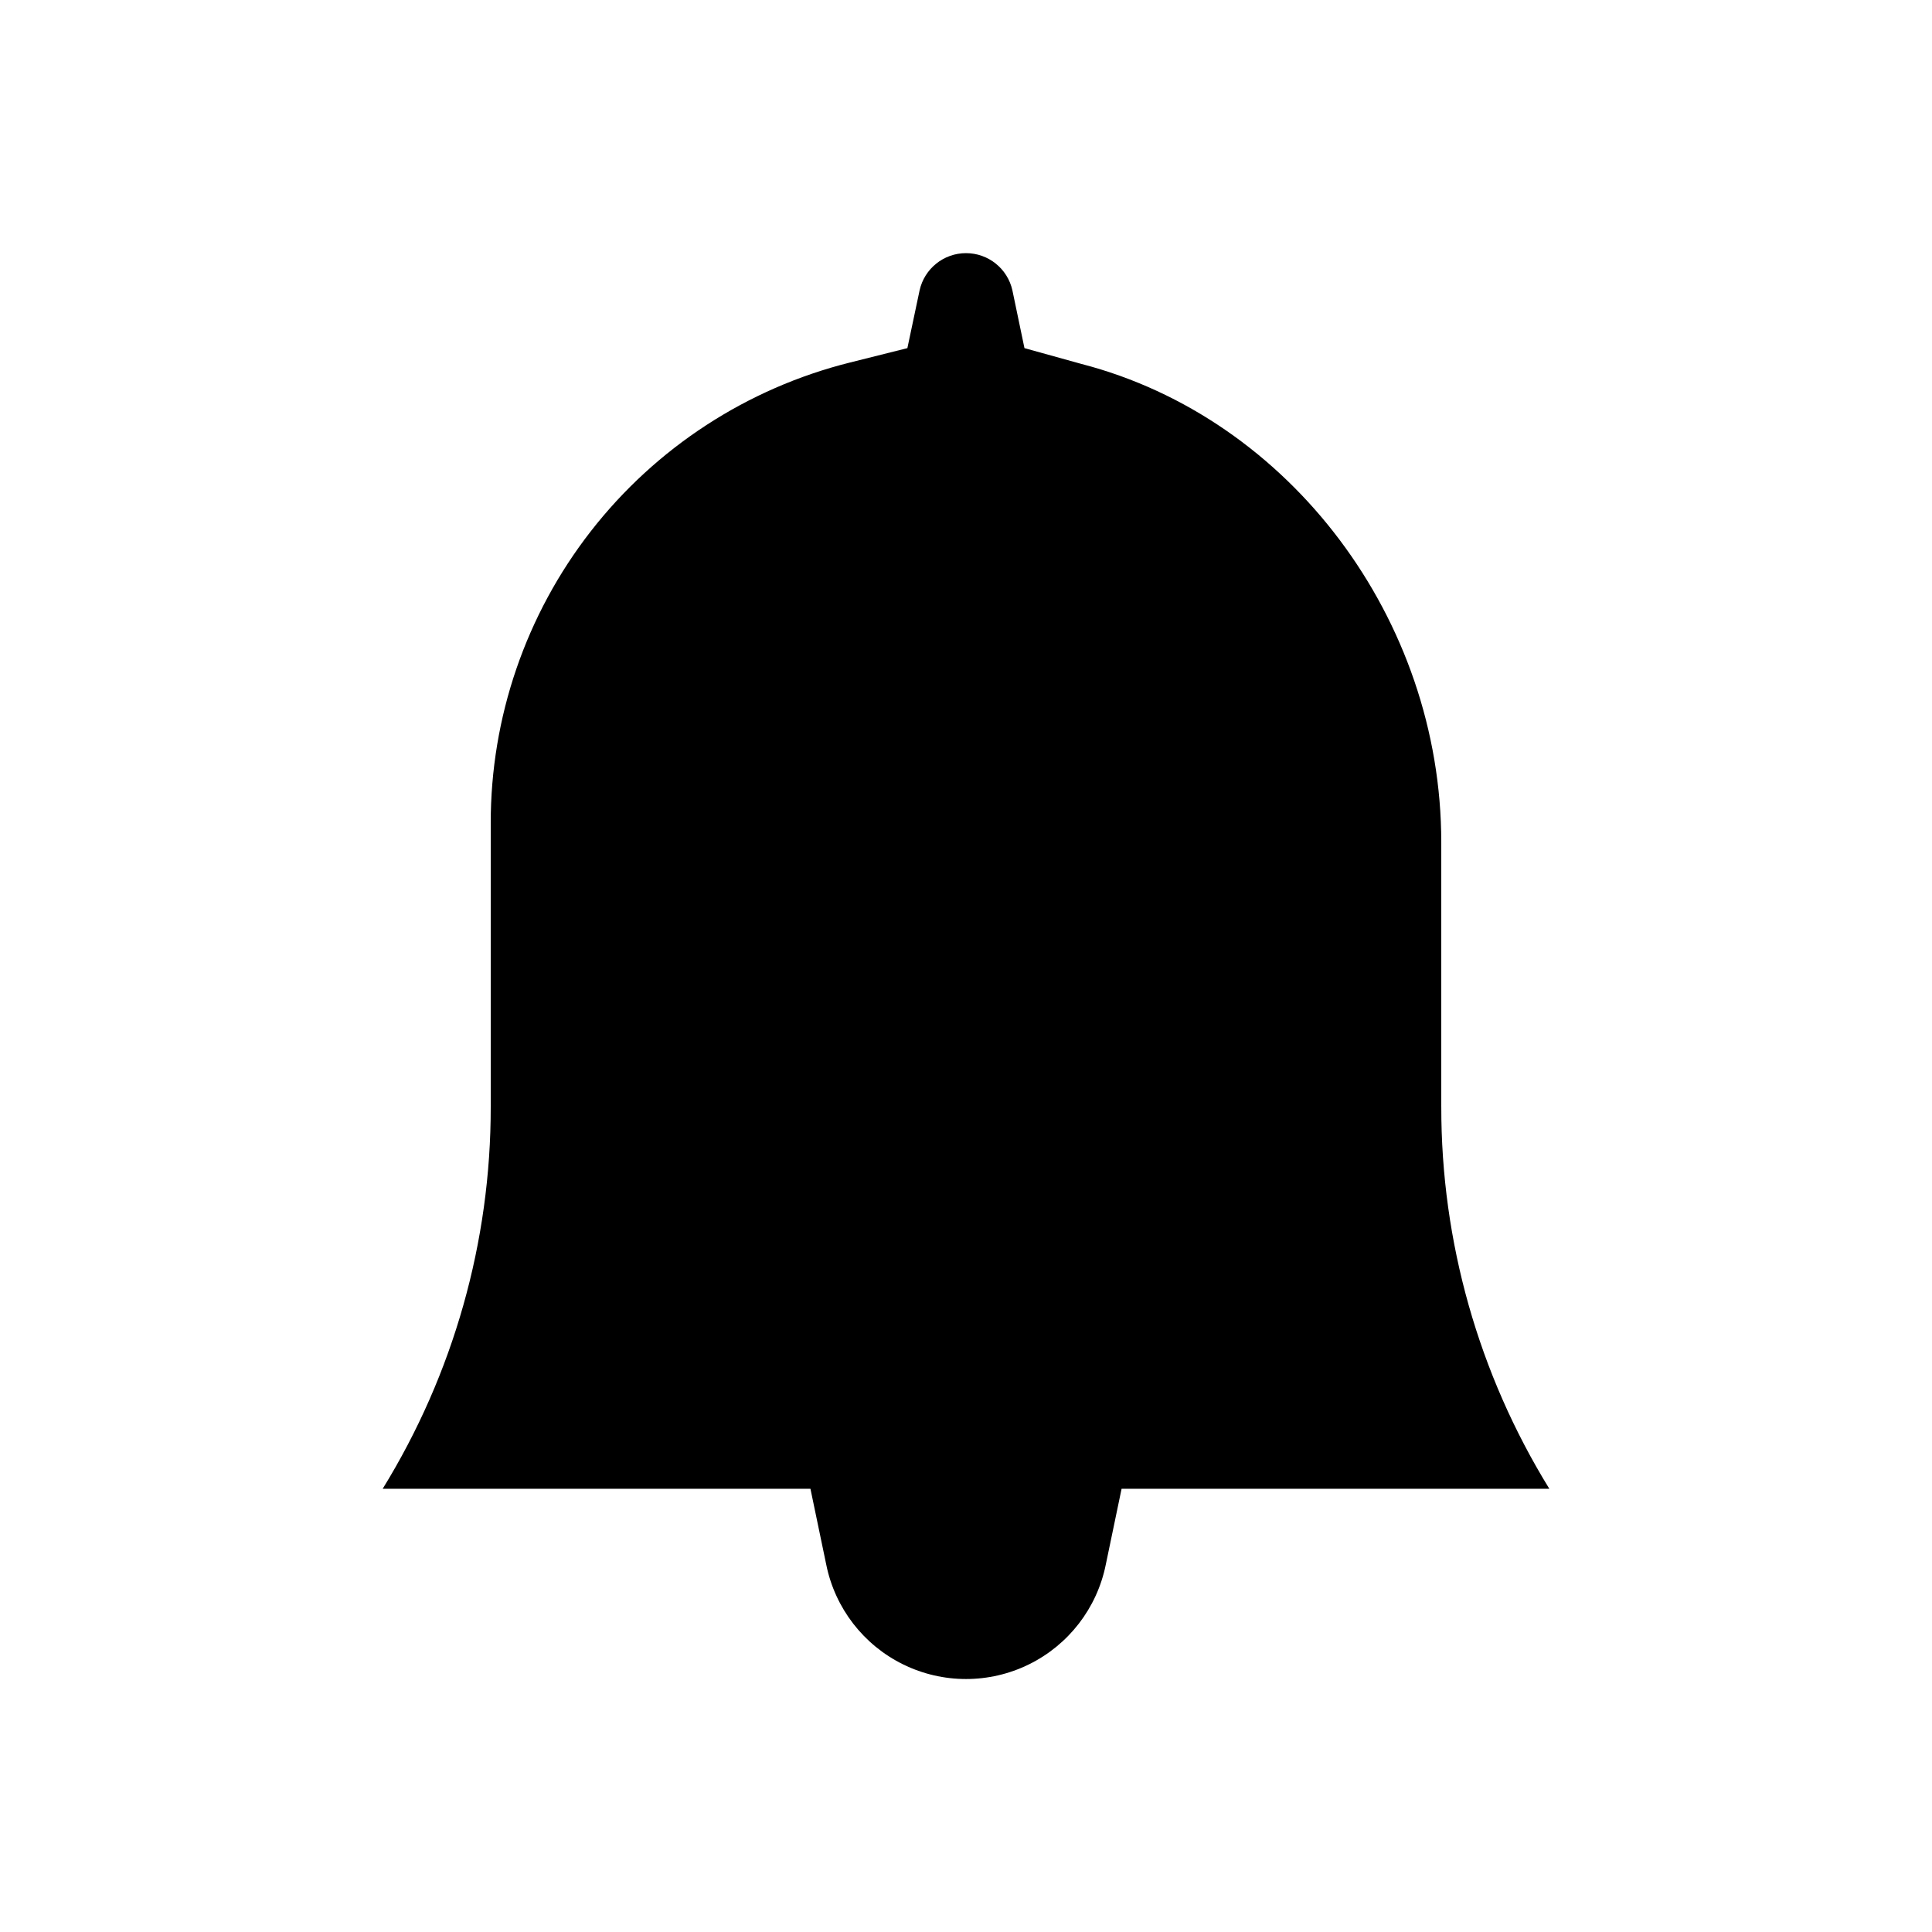
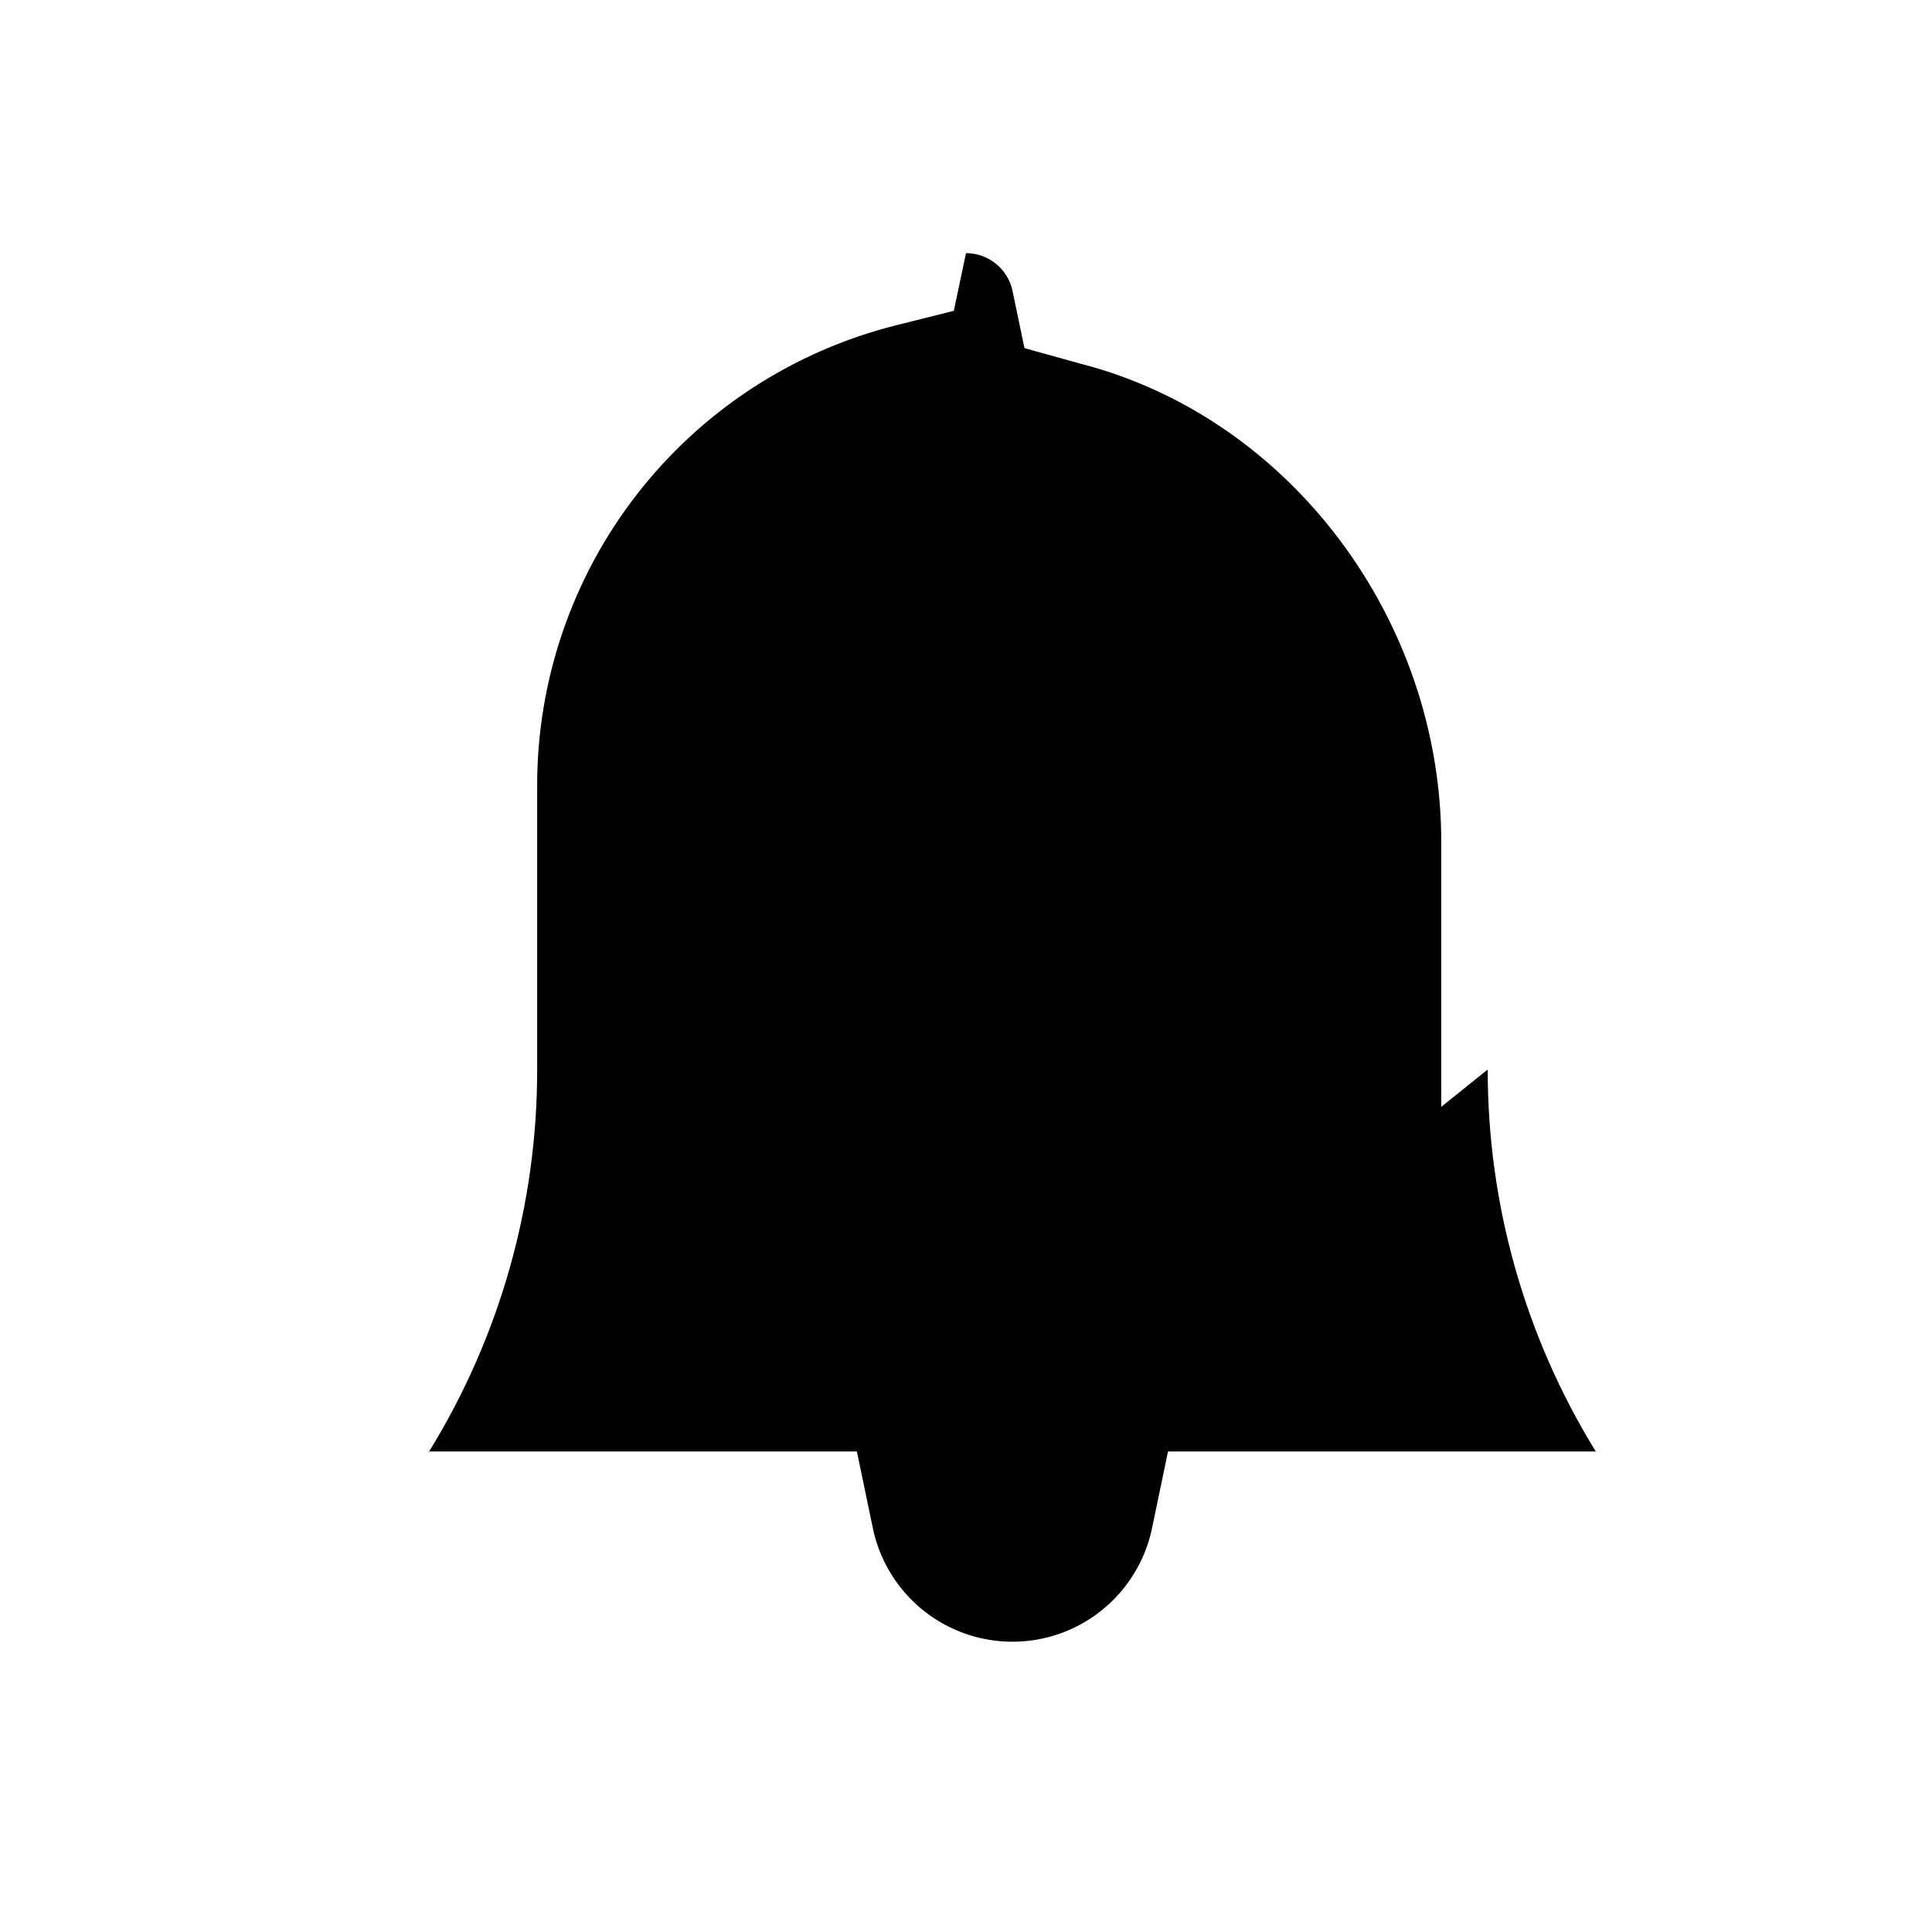
<svg xmlns="http://www.w3.org/2000/svg" fill="#000000" width="800px" height="800px" version="1.1" viewBox="144 144 512 512">
-   <path d="m525.95 437.32v-70.117c0-59.07-40.094-112.43-95.344-126.75l-15.113-4.195-3.191-15.281v-0.004c-1.27-5.773-6.387-9.887-12.301-9.887s-11.031 4.113-12.305 9.887l-3.231 15.285-15.242 3.82c-27.219 6.812-51.375 22.539-68.625 44.672-17.246 22.133-26.594 49.398-26.551 77.457v75.113c0.039 35.742-9.875 70.793-28.633 101.22h113.36l4.199 20.152c2.332 11.477 9.852 21.227 20.363 26.391 10.512 5.168 22.824 5.168 33.332 0 10.512-5.164 18.035-14.914 20.363-26.391l4.199-20.152h113.36c-18.758-30.43-28.676-65.48-28.637-101.22z" />
+   <path d="m525.95 437.32v-70.117c0-59.07-40.094-112.43-95.344-126.75l-15.113-4.195-3.191-15.281v-0.004c-1.27-5.773-6.387-9.887-12.301-9.887l-3.231 15.285-15.242 3.82c-27.219 6.812-51.375 22.539-68.625 44.672-17.246 22.133-26.594 49.398-26.551 77.457v75.113c0.039 35.742-9.875 70.793-28.633 101.22h113.36l4.199 20.152c2.332 11.477 9.852 21.227 20.363 26.391 10.512 5.168 22.824 5.168 33.332 0 10.512-5.164 18.035-14.914 20.363-26.391l4.199-20.152h113.36c-18.758-30.43-28.676-65.48-28.637-101.22z" />
</svg>